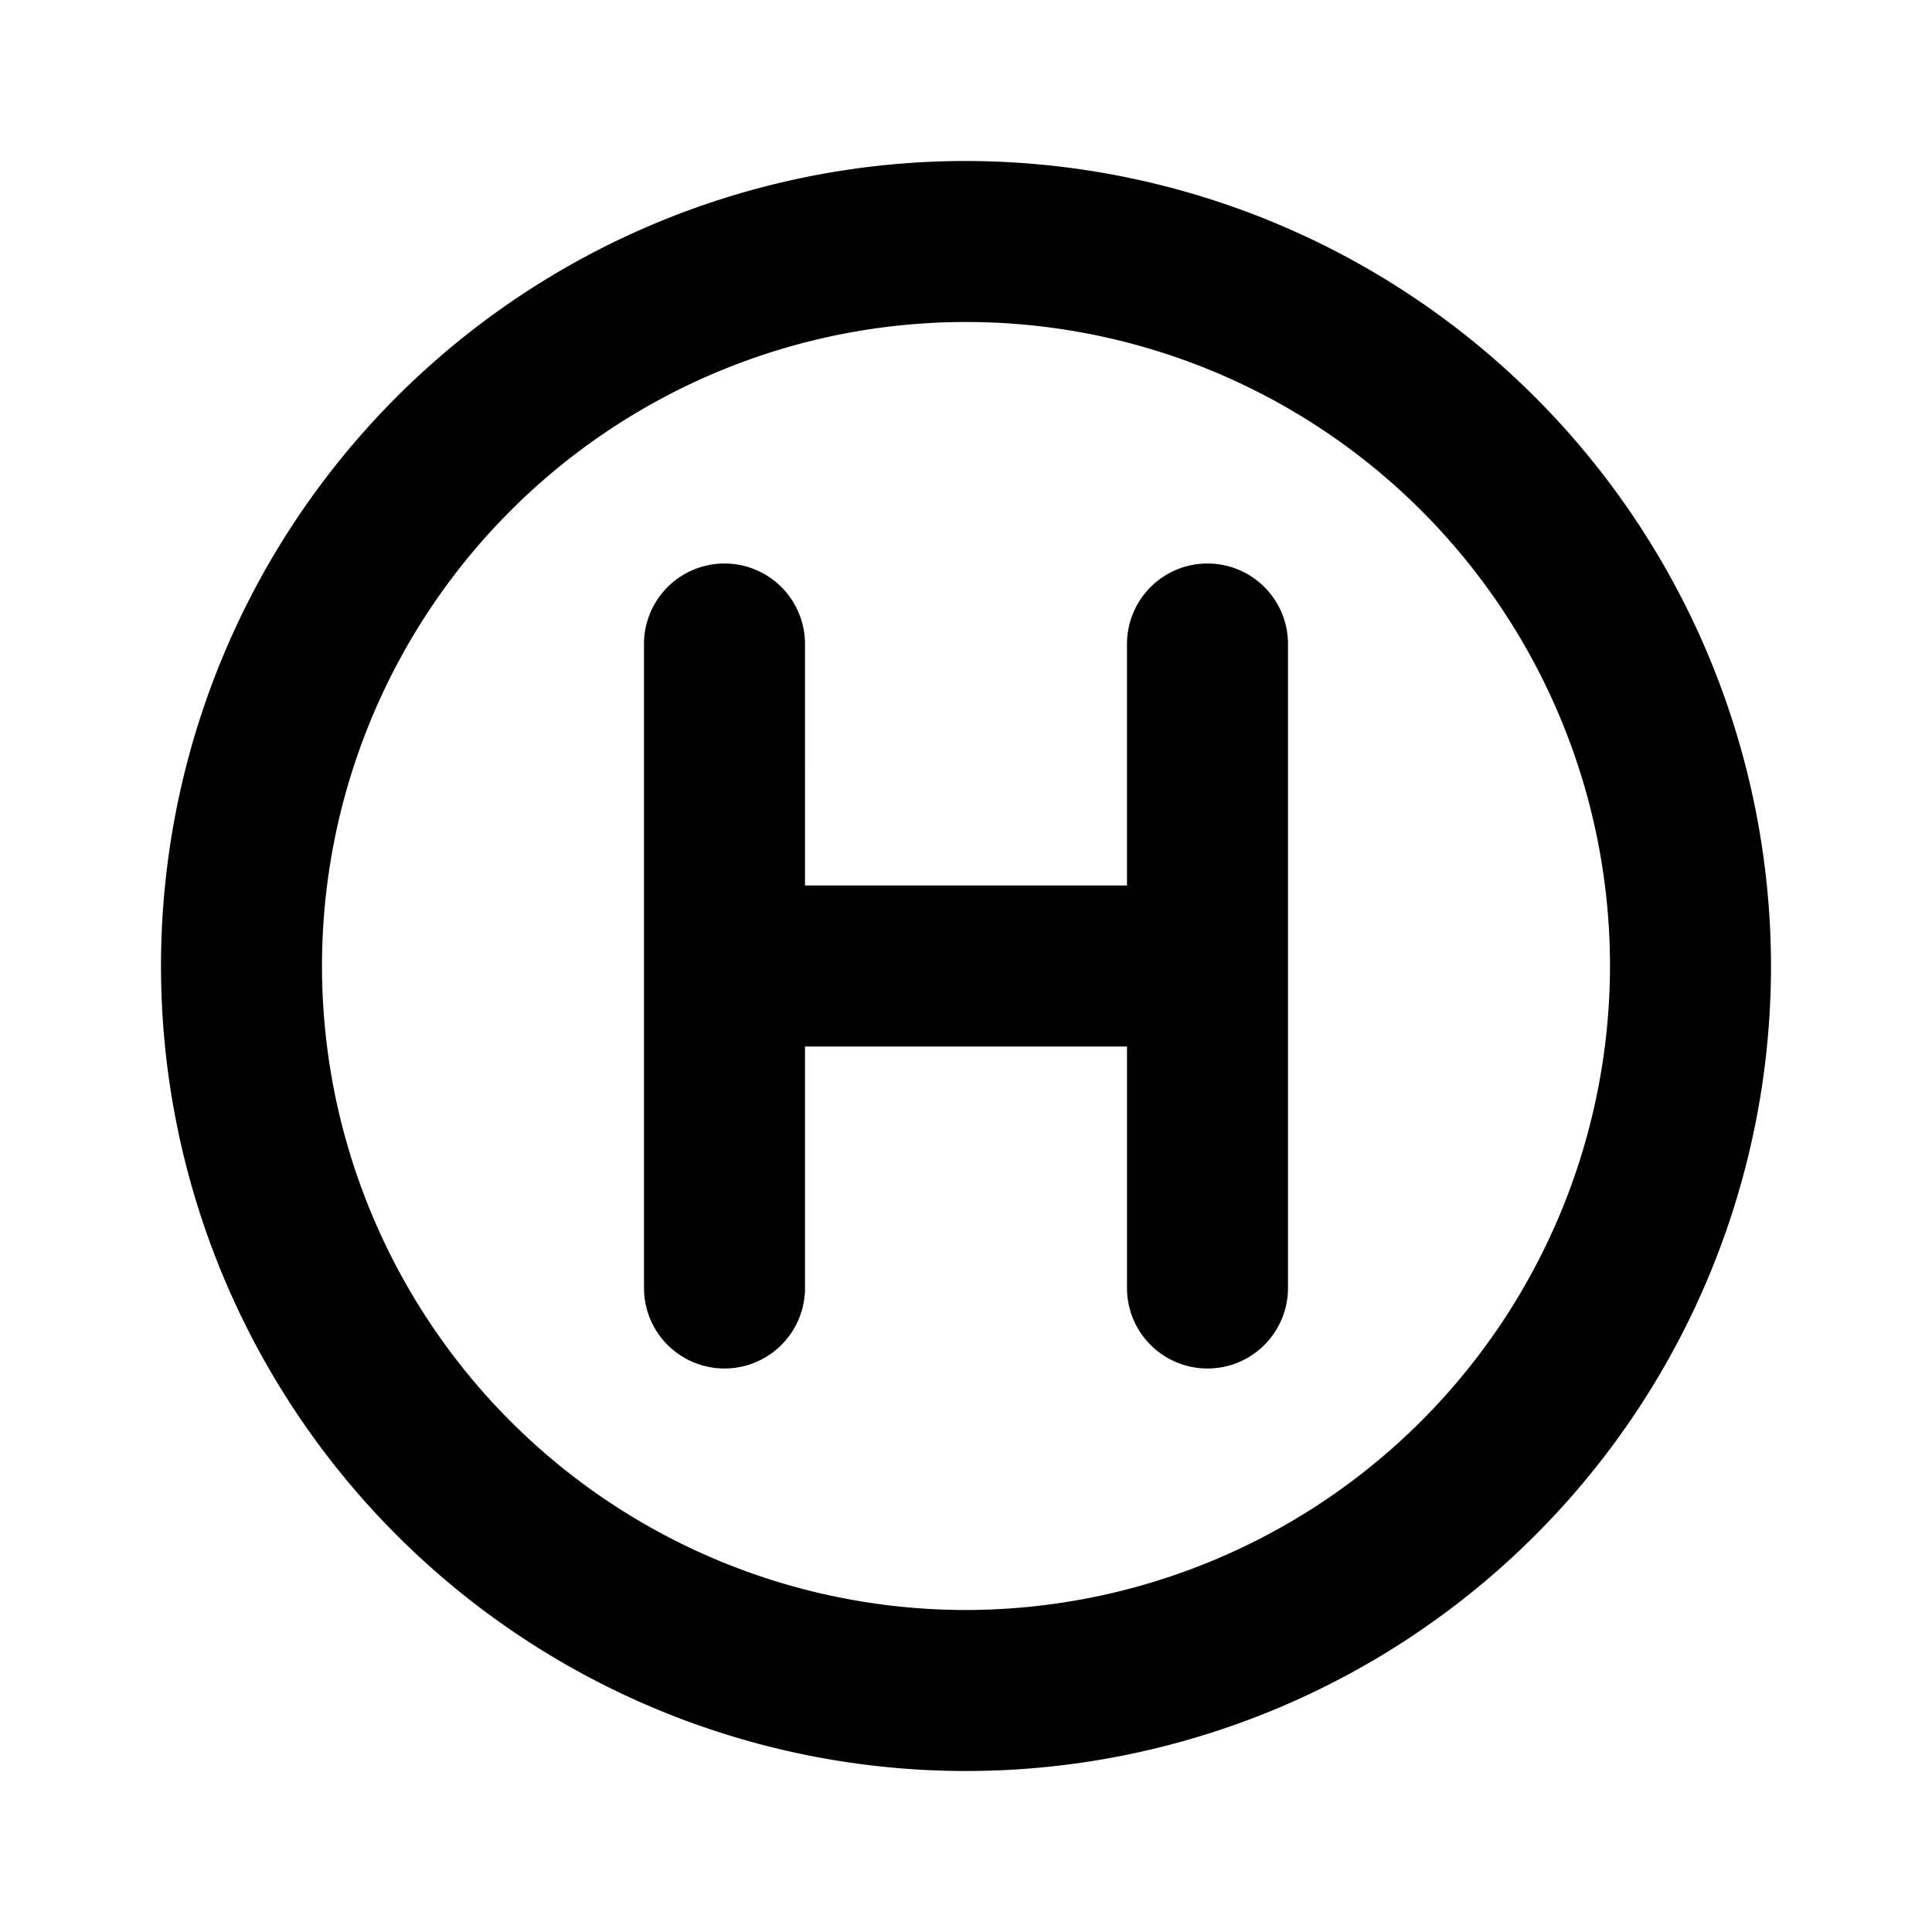
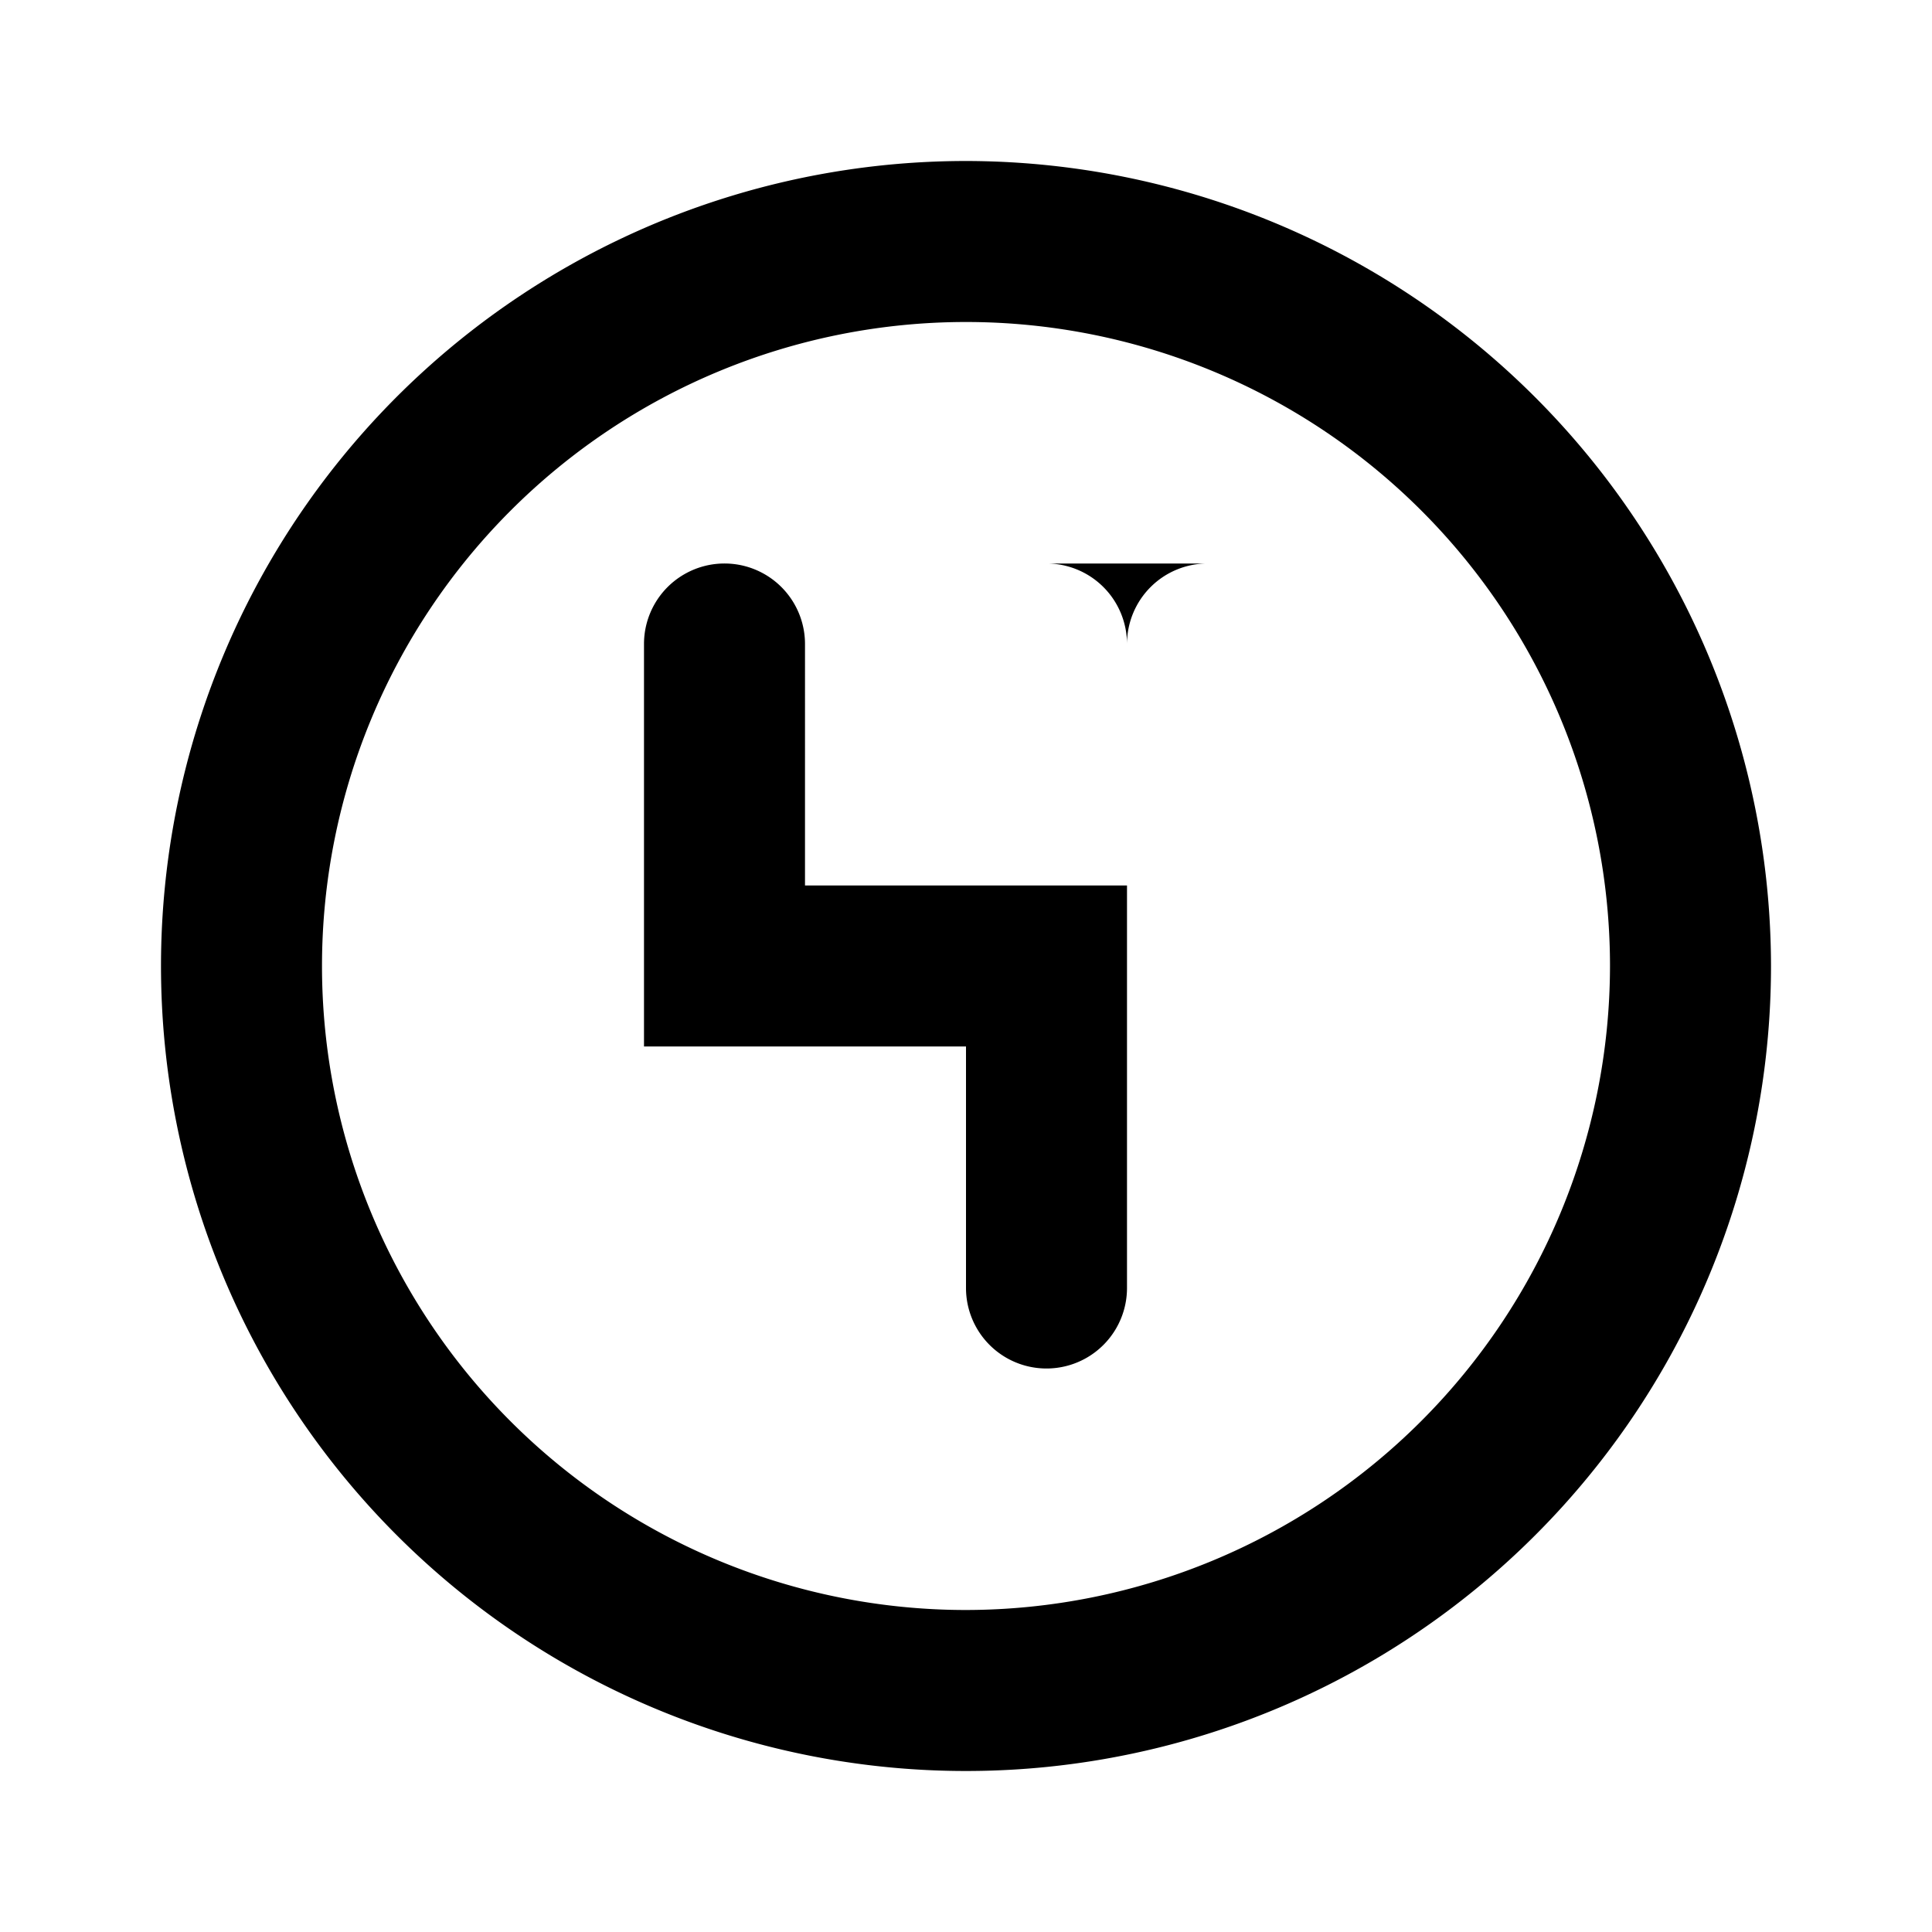
<svg xmlns="http://www.w3.org/2000/svg" viewBox="0 0 24 24">
-   <path d="M15 7a1 1 0 00-1 1v3h-4V8a1 1 0 00-2 0v8a1 1 0 002 0v-3h4v3a1 1 0 002 0V8a1 1 0 00-1-1zm-3-5a10 10 0 1010 10A10.011 10.011 0 0012 2zm0 18a8 8 0 118-8 8.01 8.01 0 01-8 8z" />
+   <path d="M15 7a1 1 0 00-1 1v3h-4V8a1 1 0 00-2 0v8v-3h4v3a1 1 0 002 0V8a1 1 0 00-1-1zm-3-5a10 10 0 1010 10A10.011 10.011 0 0012 2zm0 18a8 8 0 118-8 8.01 8.01 0 01-8 8z" />
</svg>